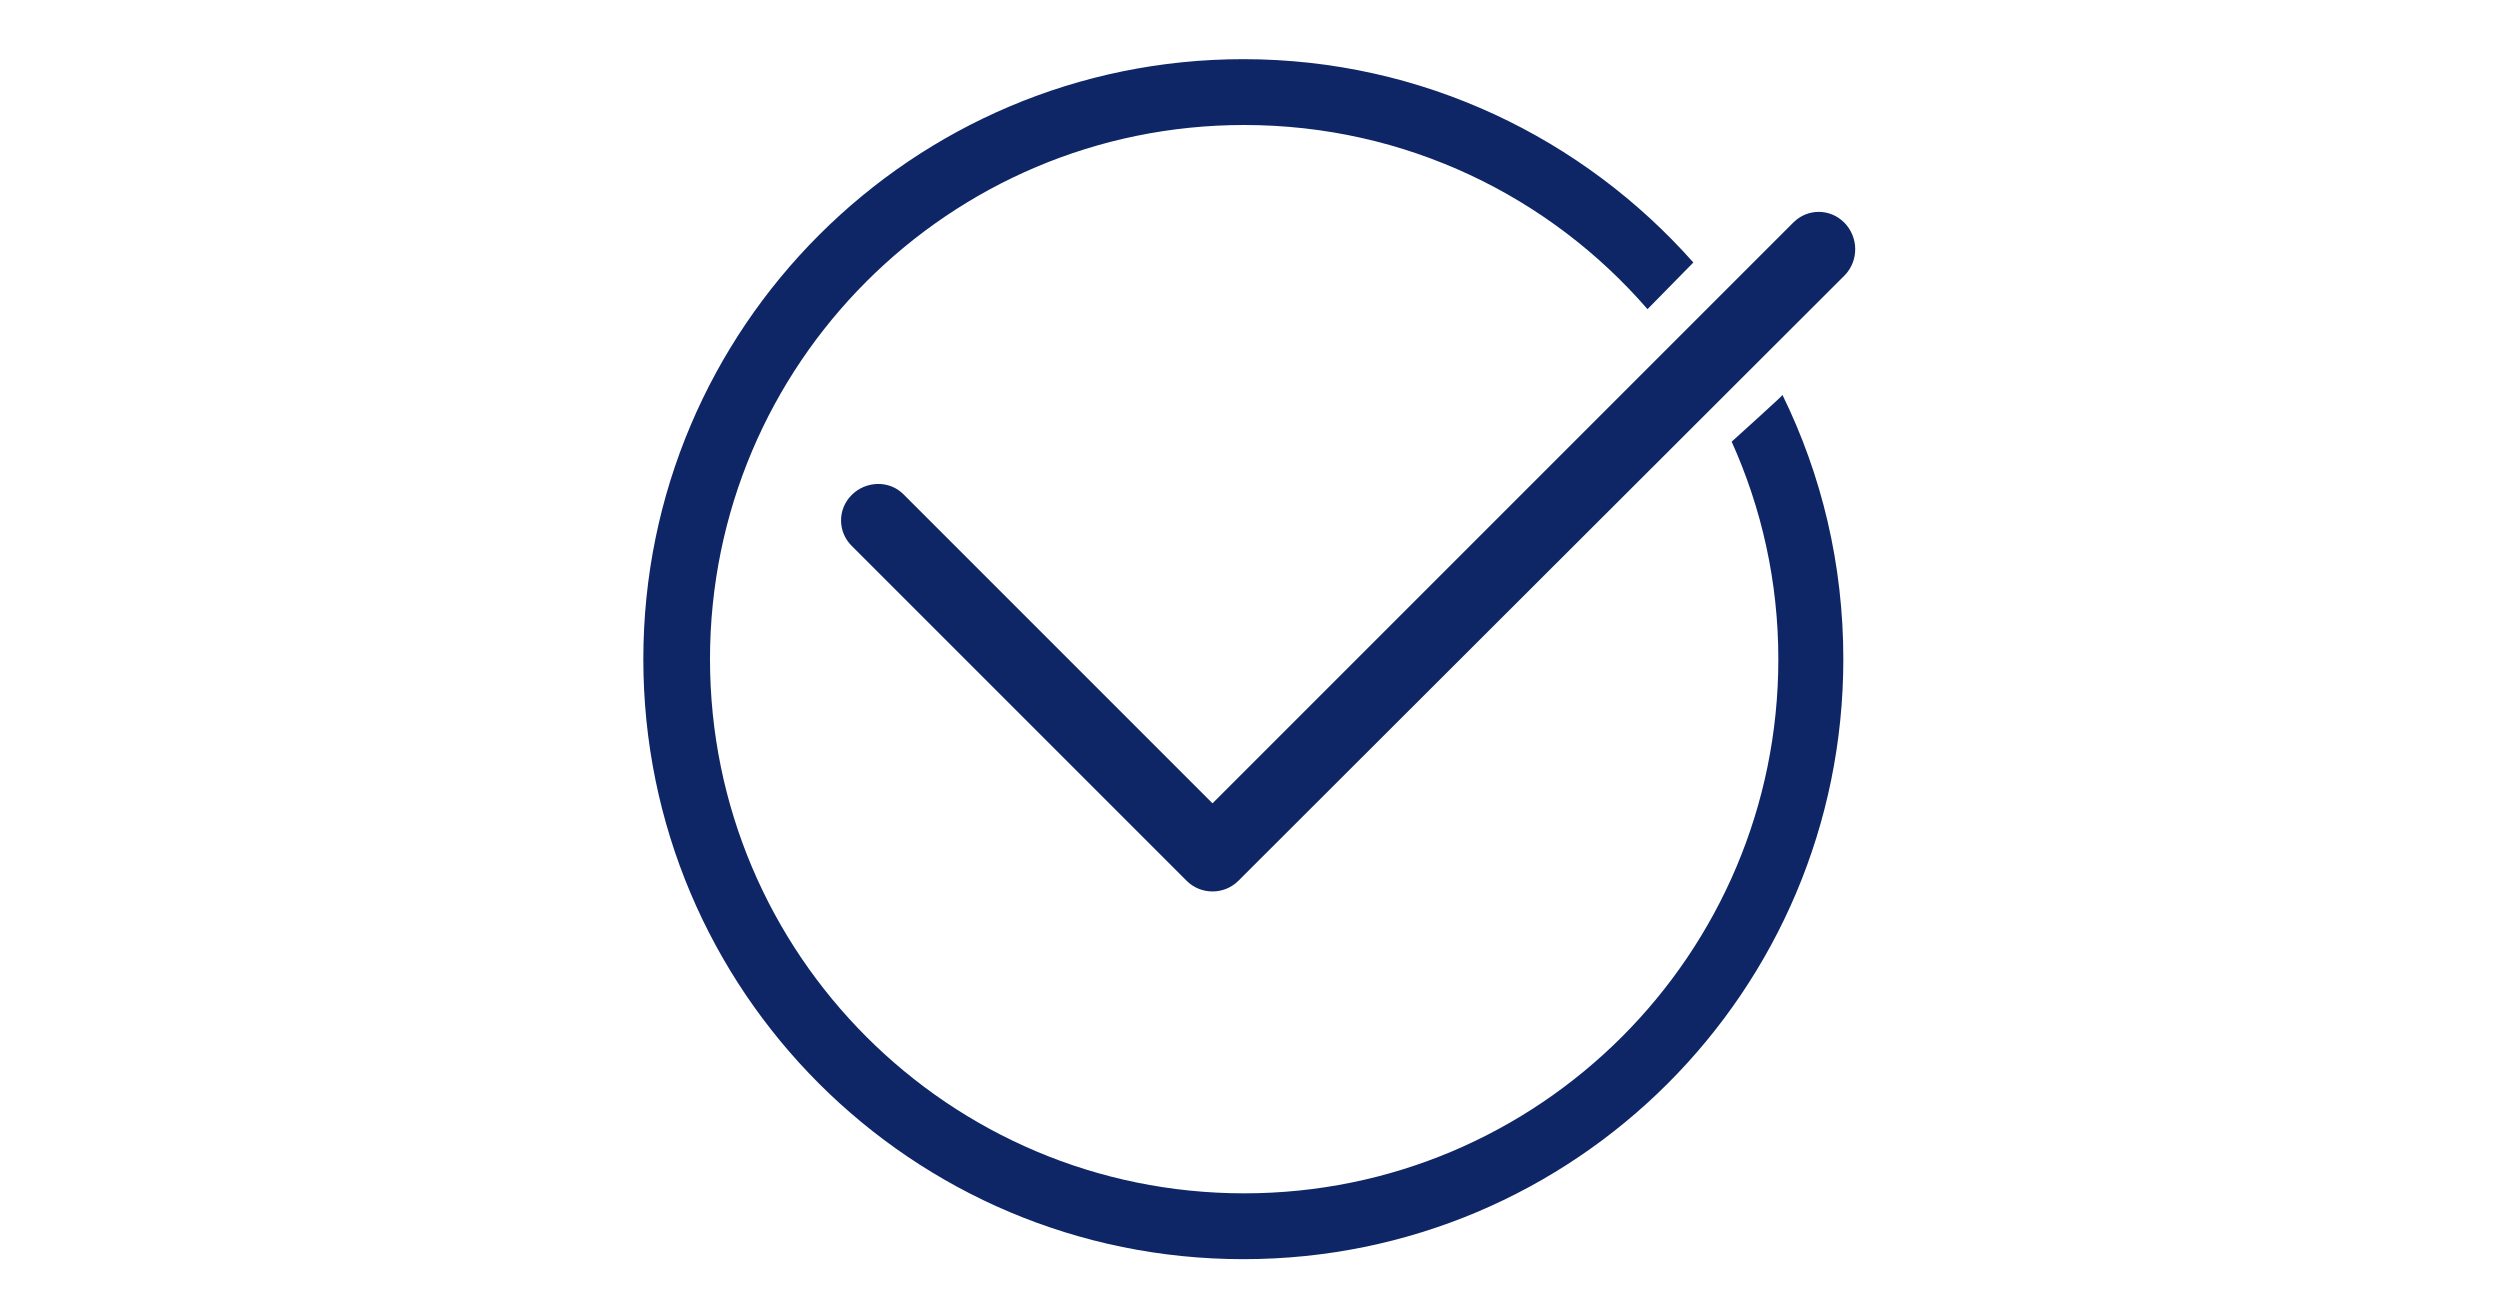
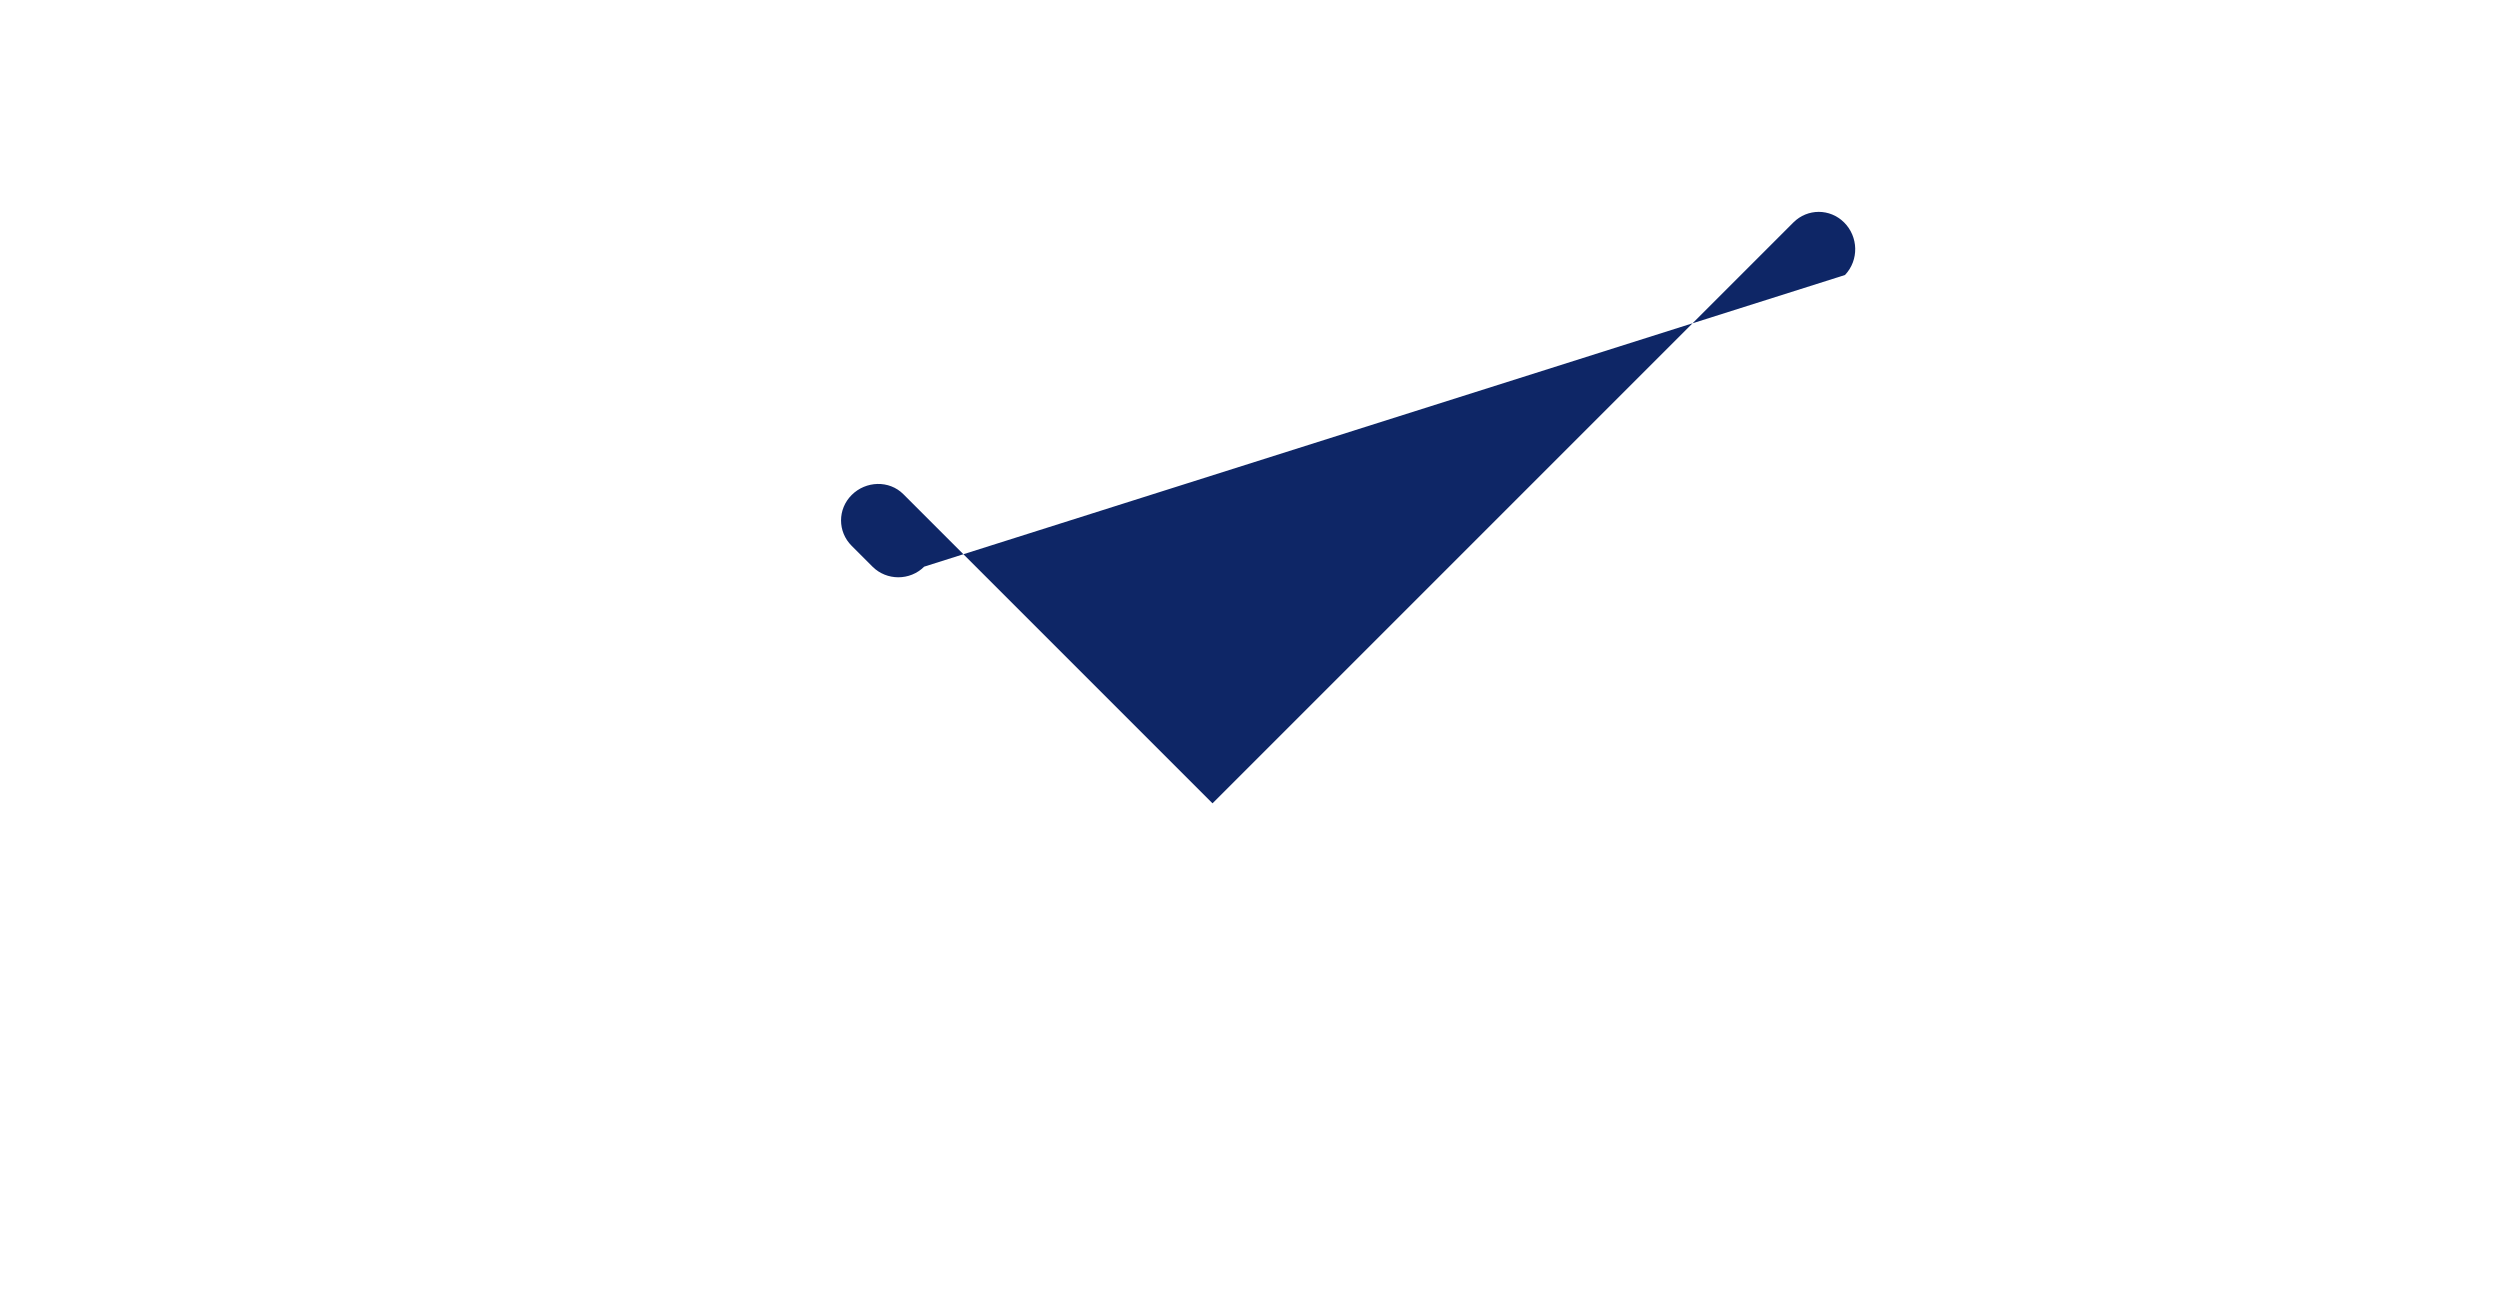
<svg xmlns="http://www.w3.org/2000/svg" version="1.1" id="Layer_1" x="0px" y="0px" viewBox="0 0 300 155.4" style="enable-background:new 0 0 300 155.4;" xml:space="preserve">
  <style type="text/css">
	.st0{fill:#0E2666;}
</style>
-   <path class="st0" d="M207.8,53c3.6,8,5.6,16.8,5.6,26.1c0,35.4-28.7,64.1-64.1,64.1s-64.1-28.7-64.1-64.1s28.7-64.1,64.1-64.1  c19.4,0,36.7,8.6,48.4,22.1l5.5-5.6c-13.2-14.9-32.5-24.4-54-24.4c-39.7,0-72,32.2-72,72s32.2,72,72,72s72-32.2,72-72  c0-11.4-2.6-22.1-7.3-31.7C213.9,47.5,207.8,53,207.8,53z" />
-   <path class="st0" d="M221.3,26.7c-1.7-1.7-4.4-1.7-6.1,0l-69.7,69.7l-37.1-37.1c-1.7-1.7-4.5-1.6-6.2,0.1c-1.7,1.7-1.7,4.4,0,6.1  l2.5,2.5l37.7,37.7c1.7,1.7,4.5,1.7,6.2,0l0,0L221.4,33C223.1,31.2,223,28.4,221.3,26.7z" />
+   <path class="st0" d="M221.3,26.7c-1.7-1.7-4.4-1.7-6.1,0l-69.7,69.7l-37.1-37.1c-1.7-1.7-4.5-1.6-6.2,0.1c-1.7,1.7-1.7,4.4,0,6.1  l2.5,2.5c1.7,1.7,4.5,1.7,6.2,0l0,0L221.4,33C223.1,31.2,223,28.4,221.3,26.7z" />
</svg>